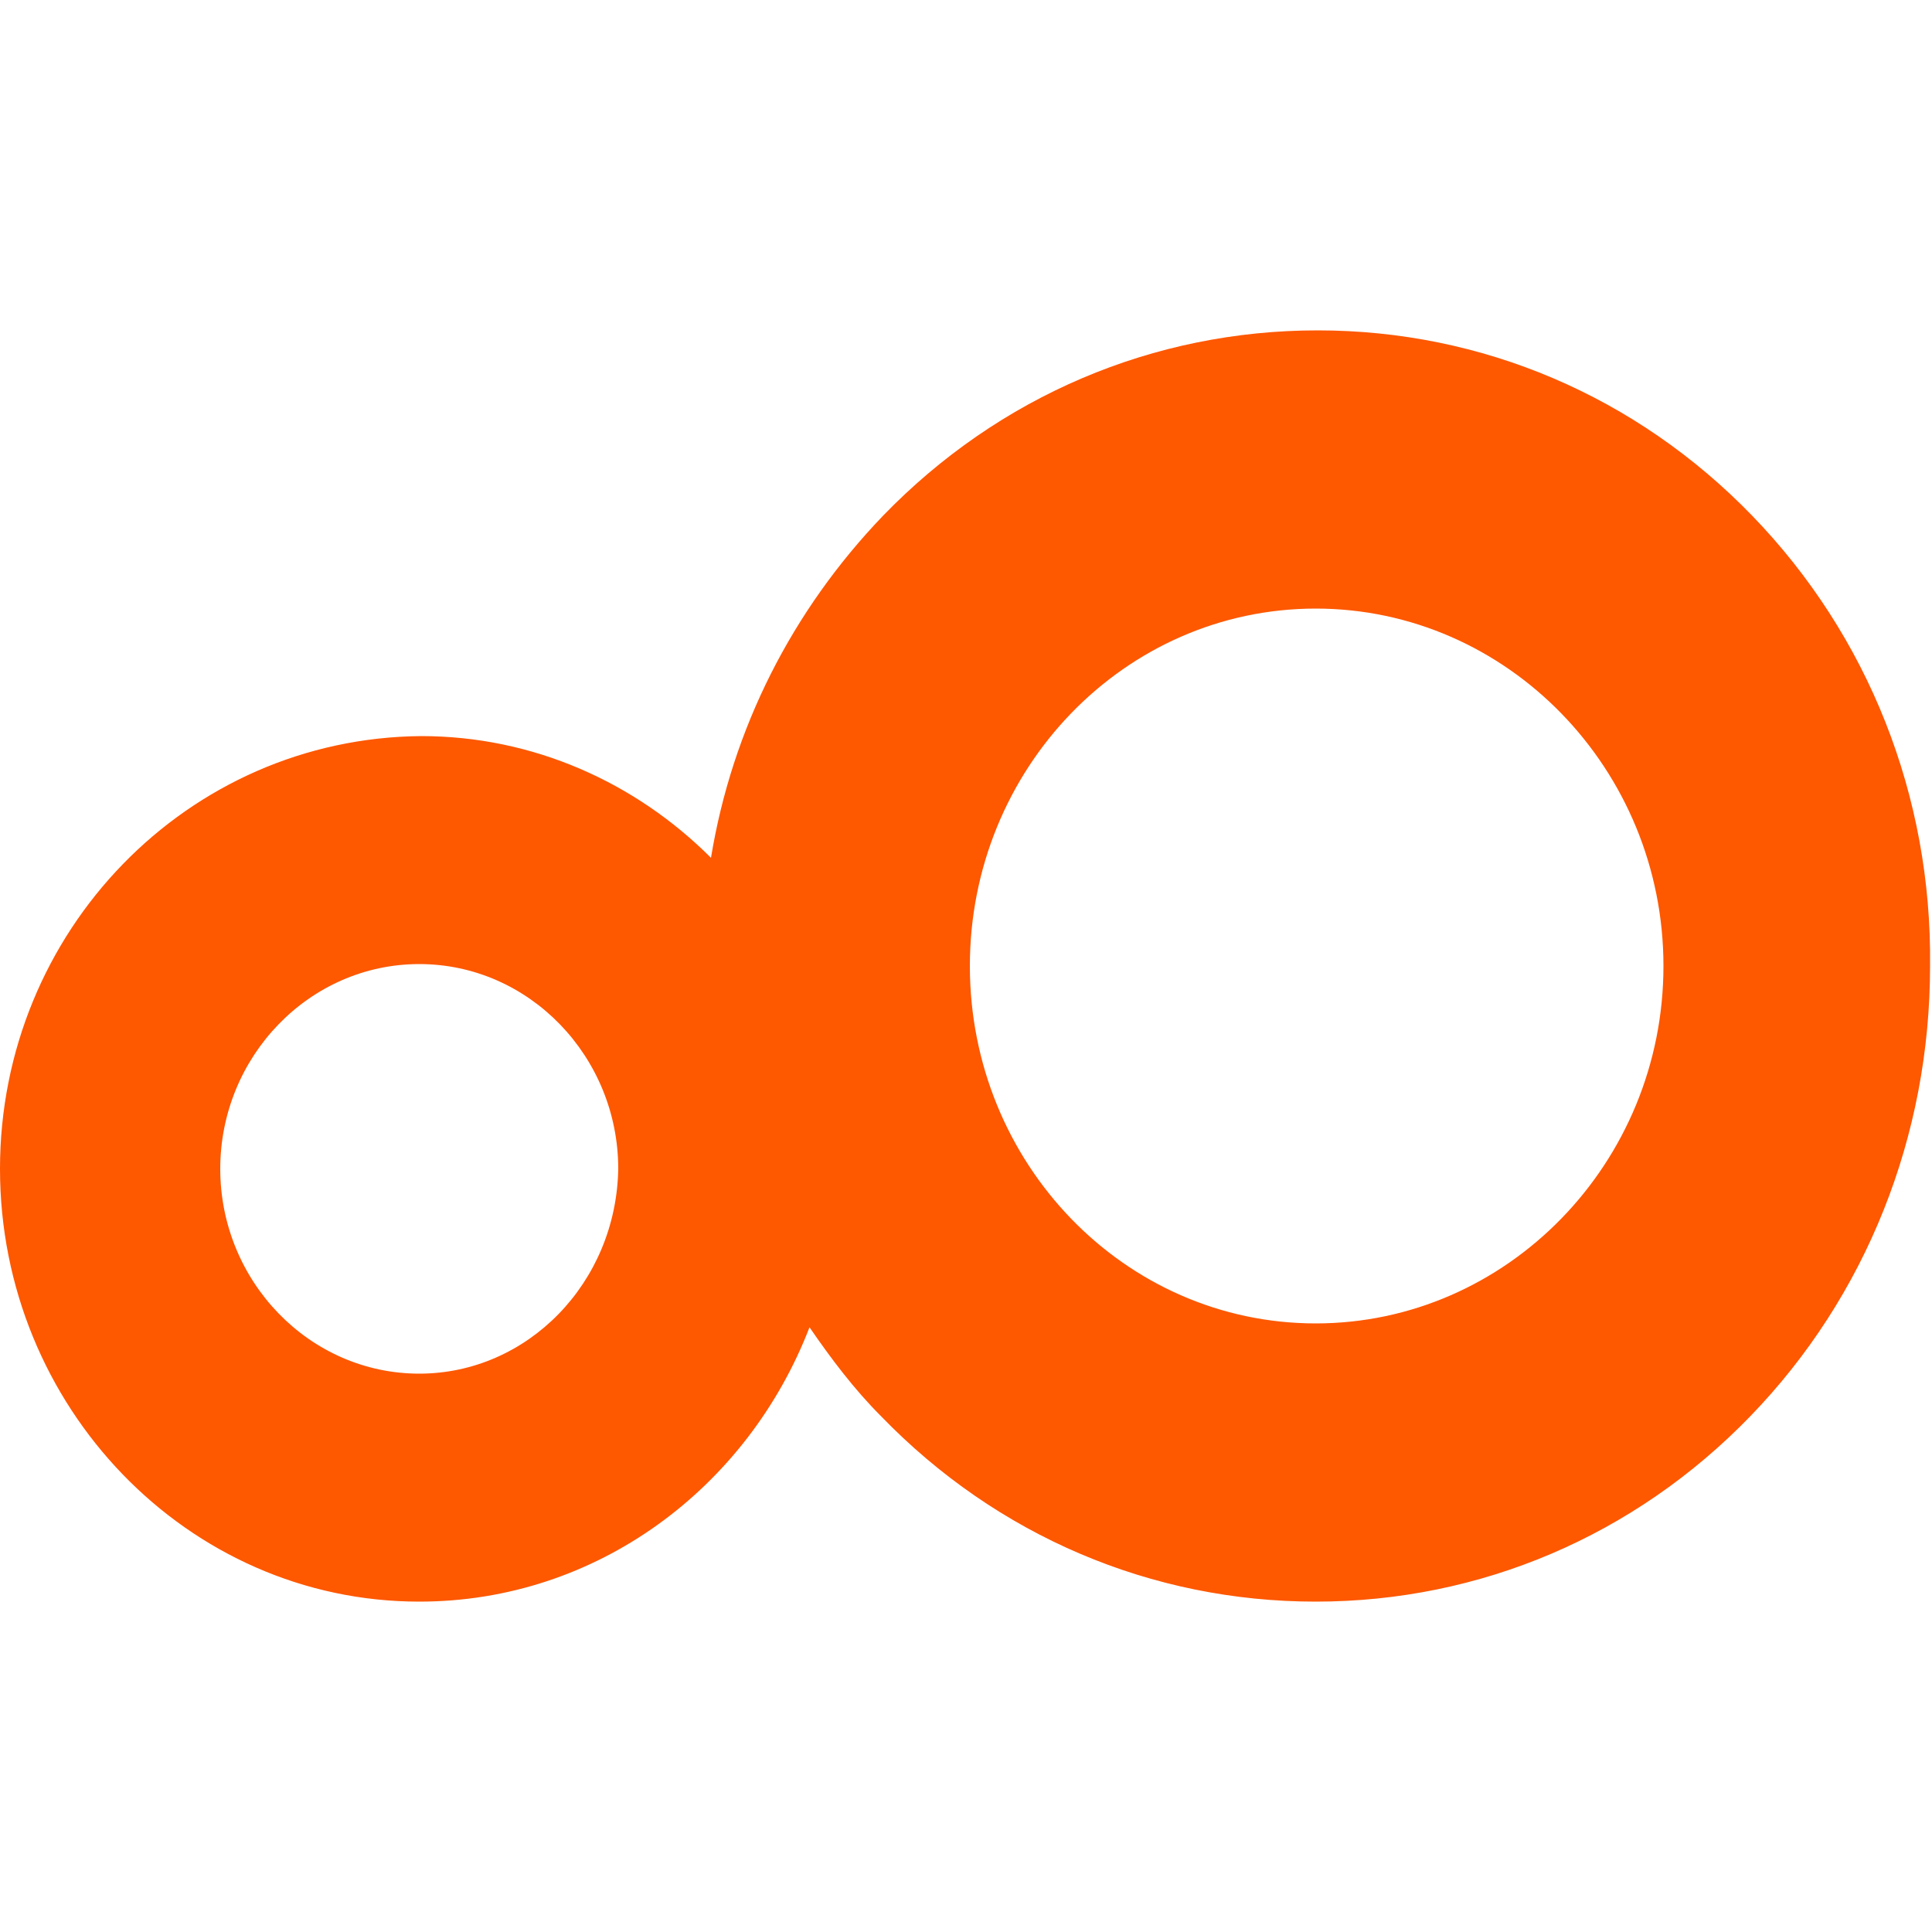
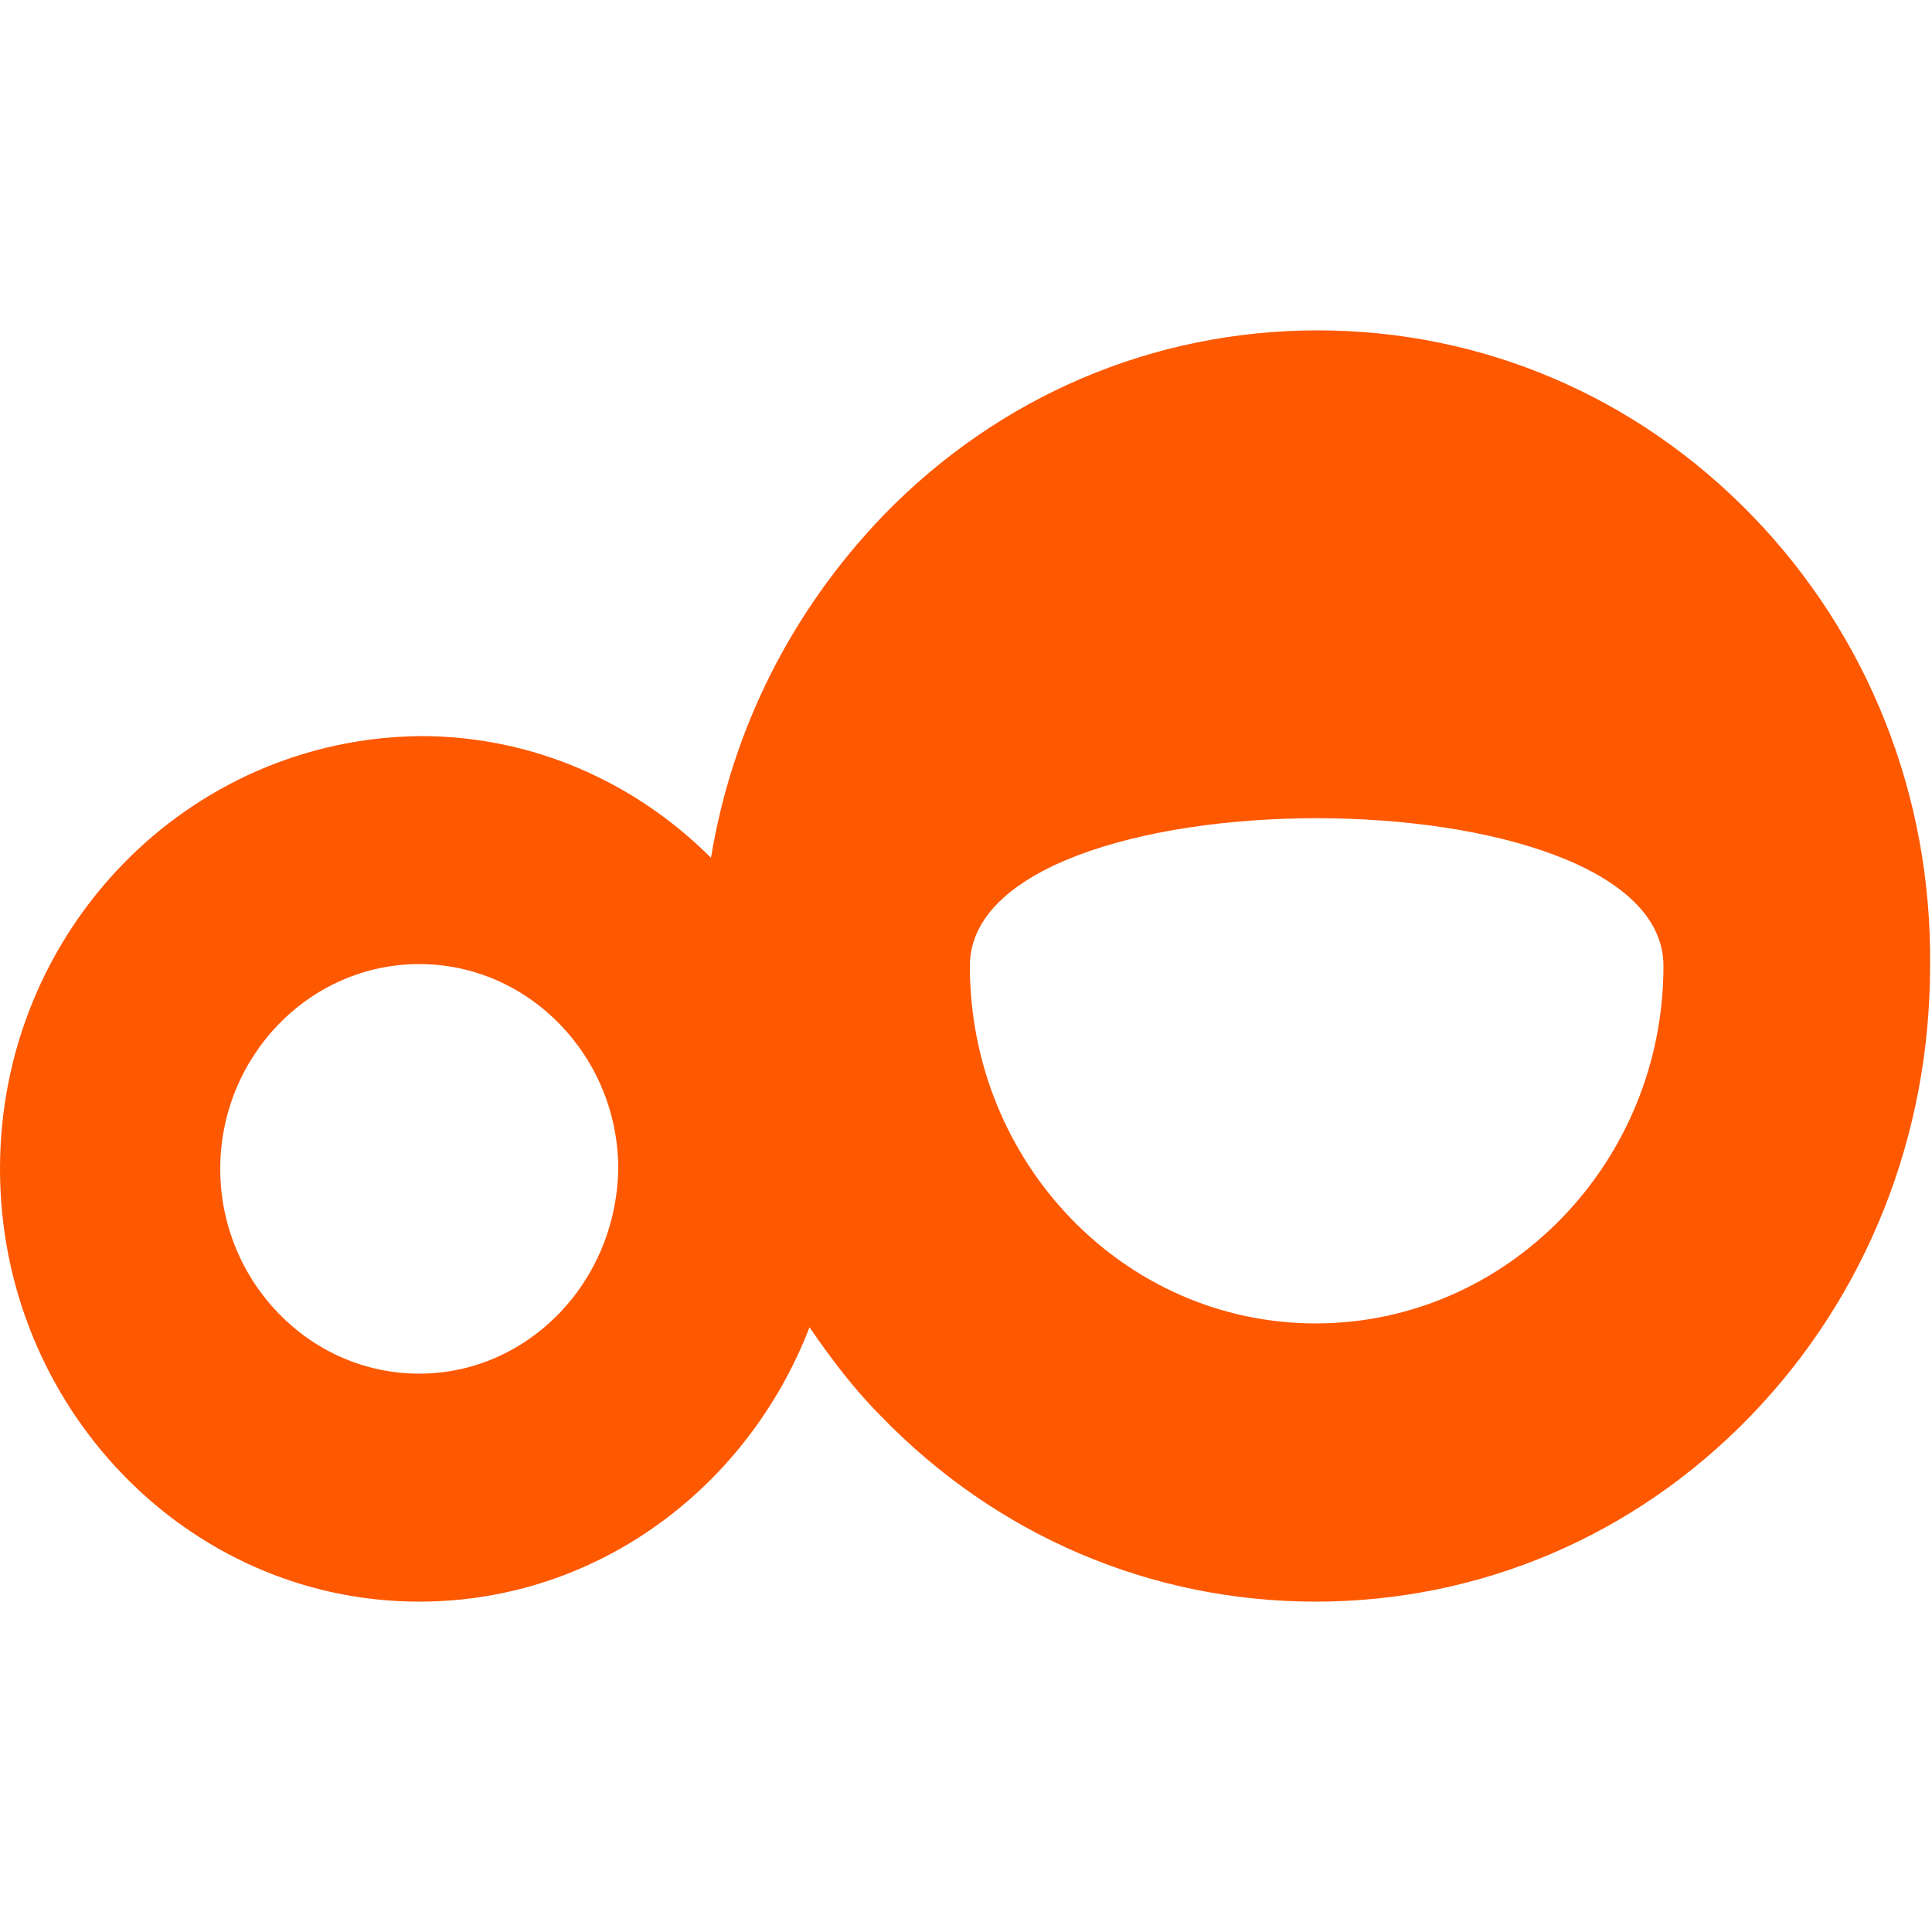
<svg xmlns="http://www.w3.org/2000/svg" version="1.1" id="Layer_1" x="0px" y="0px" viewBox="0 0 100 100" style="enable-background:new 0 0 100 100;" xml:space="preserve">
  <style type="text/css">
	.st0{fill:#FE5801;}
</style>
  <g>
-     <path class="st0" d="M90.7,26.7c-6-6.2-14-9.6-22.5-9.6s-16.5,3.4-22.5,9.6c-4.7,4.9-7.8,11-8.9,17.7c-3.9-3.9-9.2-6.3-15-6.3   C9.7,38.2,0,48.2,0,60.5c0,12.3,9.7,22.4,21.7,22.4c9.2,0,17-5.9,20.2-14.2c1.1,1.6,2.3,3.2,3.7,4.6c6,6.2,14,9.6,22.5,9.6   s16.5-3.4,22.5-9.6c6-6.2,9.3-14.5,9.3-23.3C100,41.2,96.7,32.9,90.7,26.7 M21.7,71.1c-5.7,0-10.3-4.8-10.3-10.6   c0-5.8,4.6-10.6,10.3-10.6s10.3,4.8,10.3,10.6C31.9,66.4,27.3,71.1,21.7,71.1 M68.1,68.5c-9.9,0-17.9-8.3-17.9-18.5   c0-10.2,8-18.5,17.9-18.5S86.1,39.8,86.1,50C86.1,60.2,78,68.5,68.1,68.5" />
+     <path class="st0" d="M90.7,26.7c-6-6.2-14-9.6-22.5-9.6s-16.5,3.4-22.5,9.6c-4.7,4.9-7.8,11-8.9,17.7c-3.9-3.9-9.2-6.3-15-6.3   C9.7,38.2,0,48.2,0,60.5c0,12.3,9.7,22.4,21.7,22.4c9.2,0,17-5.9,20.2-14.2c1.1,1.6,2.3,3.2,3.7,4.6c6,6.2,14,9.6,22.5,9.6   s16.5-3.4,22.5-9.6c6-6.2,9.3-14.5,9.3-23.3C100,41.2,96.7,32.9,90.7,26.7 M21.7,71.1c-5.7,0-10.3-4.8-10.3-10.6   c0-5.8,4.6-10.6,10.3-10.6s10.3,4.8,10.3,10.6C31.9,66.4,27.3,71.1,21.7,71.1 M68.1,68.5c-9.9,0-17.9-8.3-17.9-18.5   S86.1,39.8,86.1,50C86.1,60.2,78,68.5,68.1,68.5" />
  </g>
</svg>